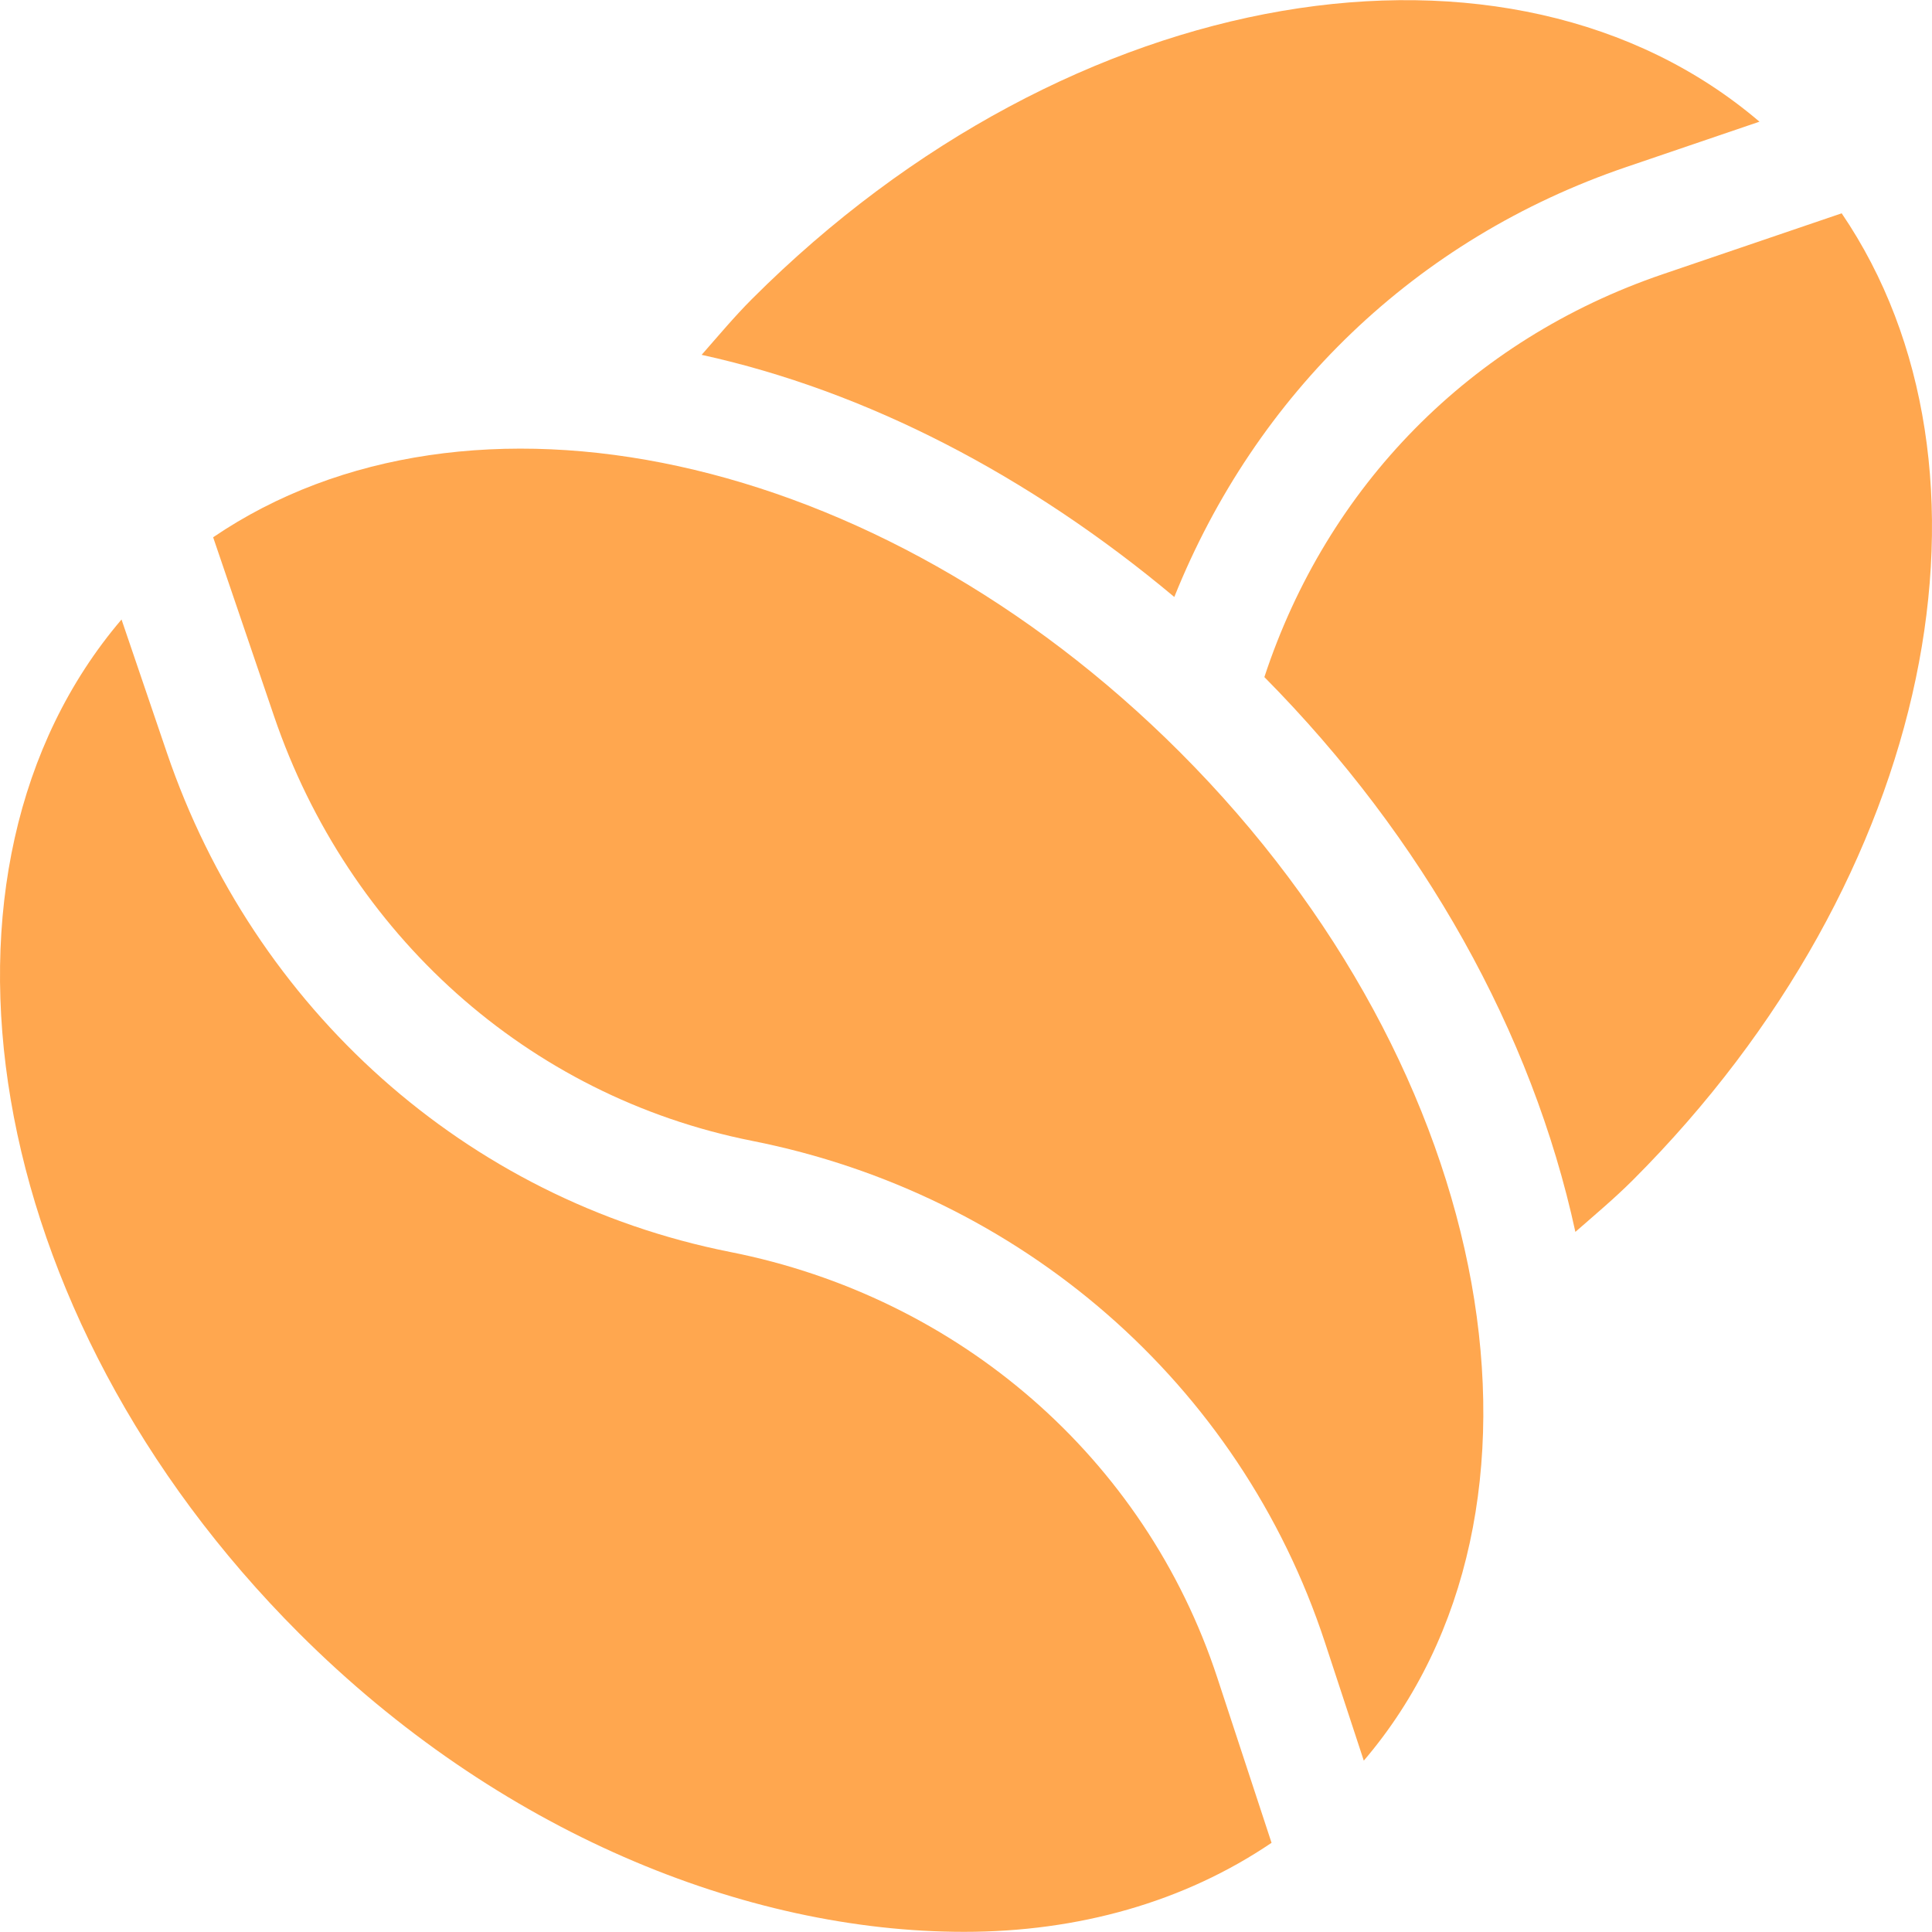
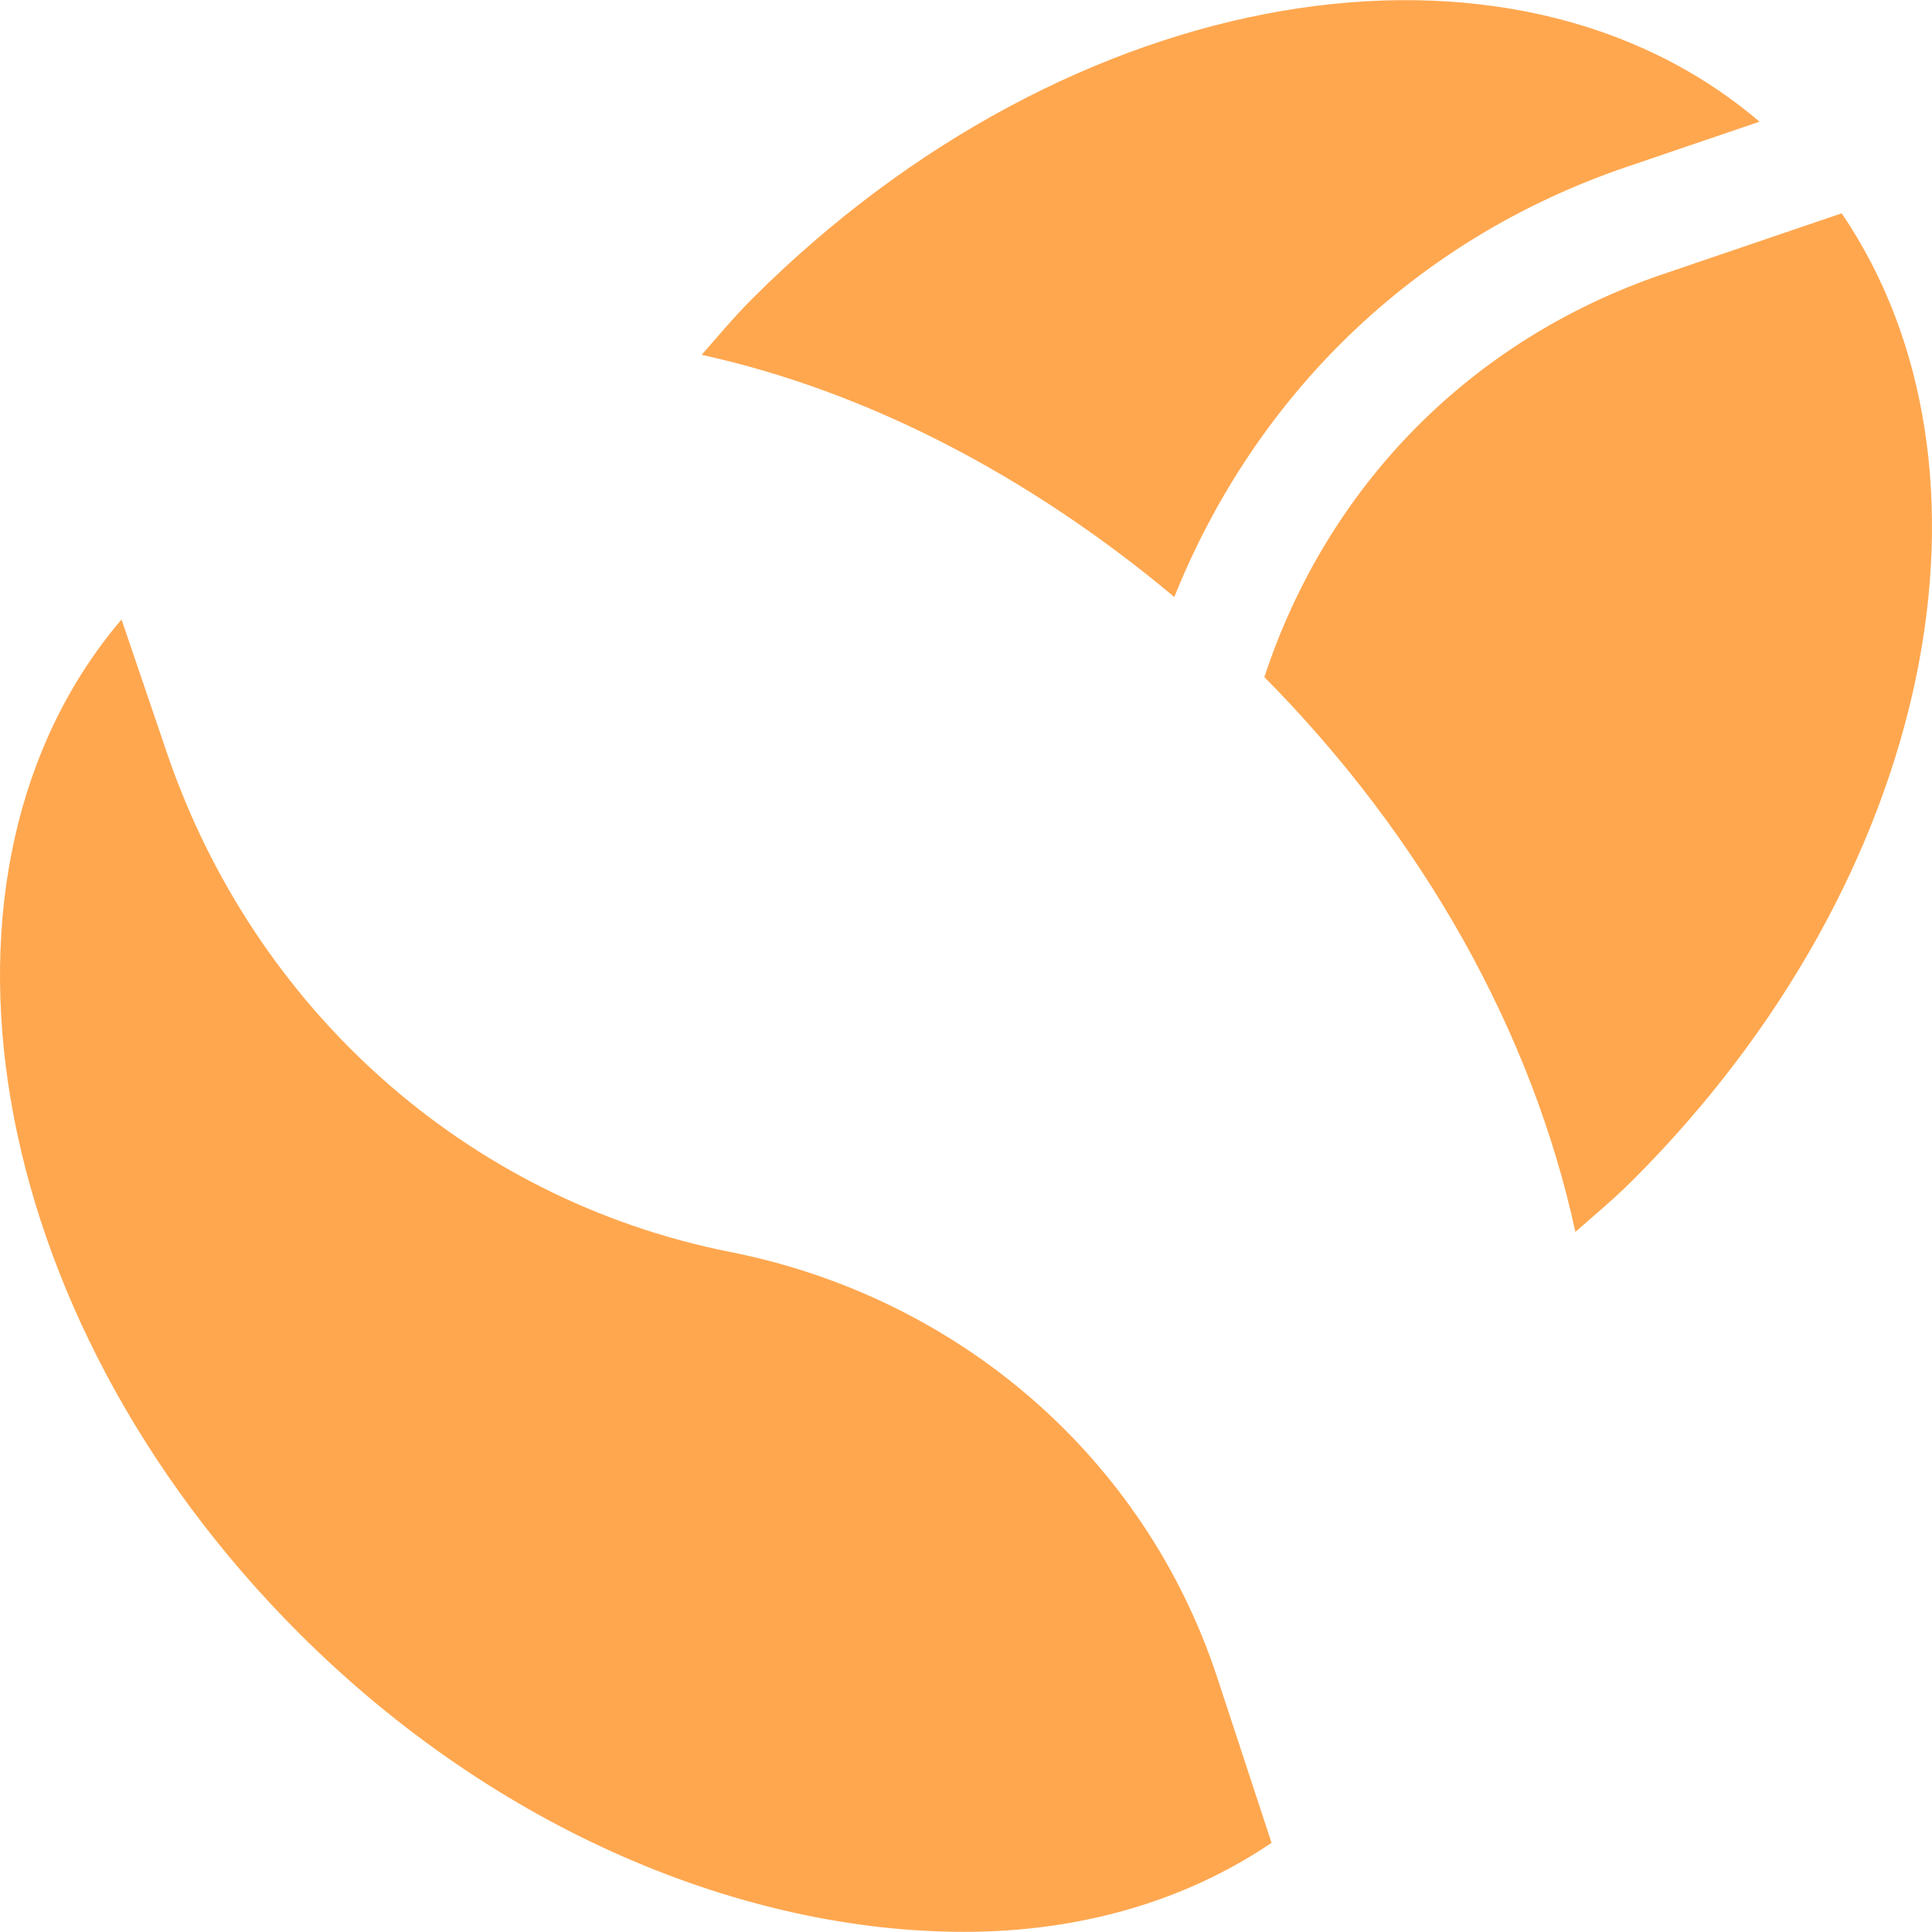
<svg xmlns="http://www.w3.org/2000/svg" class="" xml:space="preserve" style="enable-background:new 0 0 512 512" viewBox="0 0 511.999 511.999" y="0" x="0" height="512" width="512" version="1.1">
  <g>
    <path data-original="#000000" opacity="1" fill="#ffa74f" d="M199.27 79.251c-4.726 4.732-8.95 9.808-13.326 14.785 43.793 9.596 86.906 32.061 125.259 64.169 21.599-53.788 63.911-94.925 119.773-113.938l35.301-12.018C400.239-24.068 283.884-5.377 199.27 79.251z" />
    <path data-original="#000000" opacity="1" fill="#ffa74f" d="M488.063 56.528 440.649 72.67c-51.01 17.371-88.954 56.239-105.578 106.762 42.189 42.653 70.964 94.195 82.419 147.032 5.139-4.501 10.367-8.869 15.248-13.744 80.245-80.257 101.208-188.681 55.325-256.192zM322.6 444.63c-19.229-58.522-68.693-100.897-129.09-112.843-70.143-13.922-126.247-64.617-149.287-132.313l-12.017-35.302c-56.317 66.038-37.612 183.981 47.003 268.61 52.673 52.673 118.302 79.177 176.296 79.177 30.282 0 58.298-7.907 81.469-23.596L322.6 444.63z" />
-     <path data-original="#000000" opacity="1" fill="#ffa74f" d="M312.677 199.312c-80.244-80.244-188.678-102.817-256.192-56.928l16.141 47.417c19.61 57.583 67.052 100.7 126.717 112.542 71.008 14.055 129.177 64.112 151.776 132.906l10.301 31.34c56.391-66.022 35.902-182.617-48.743-267.277z" />
  </g>
</svg>